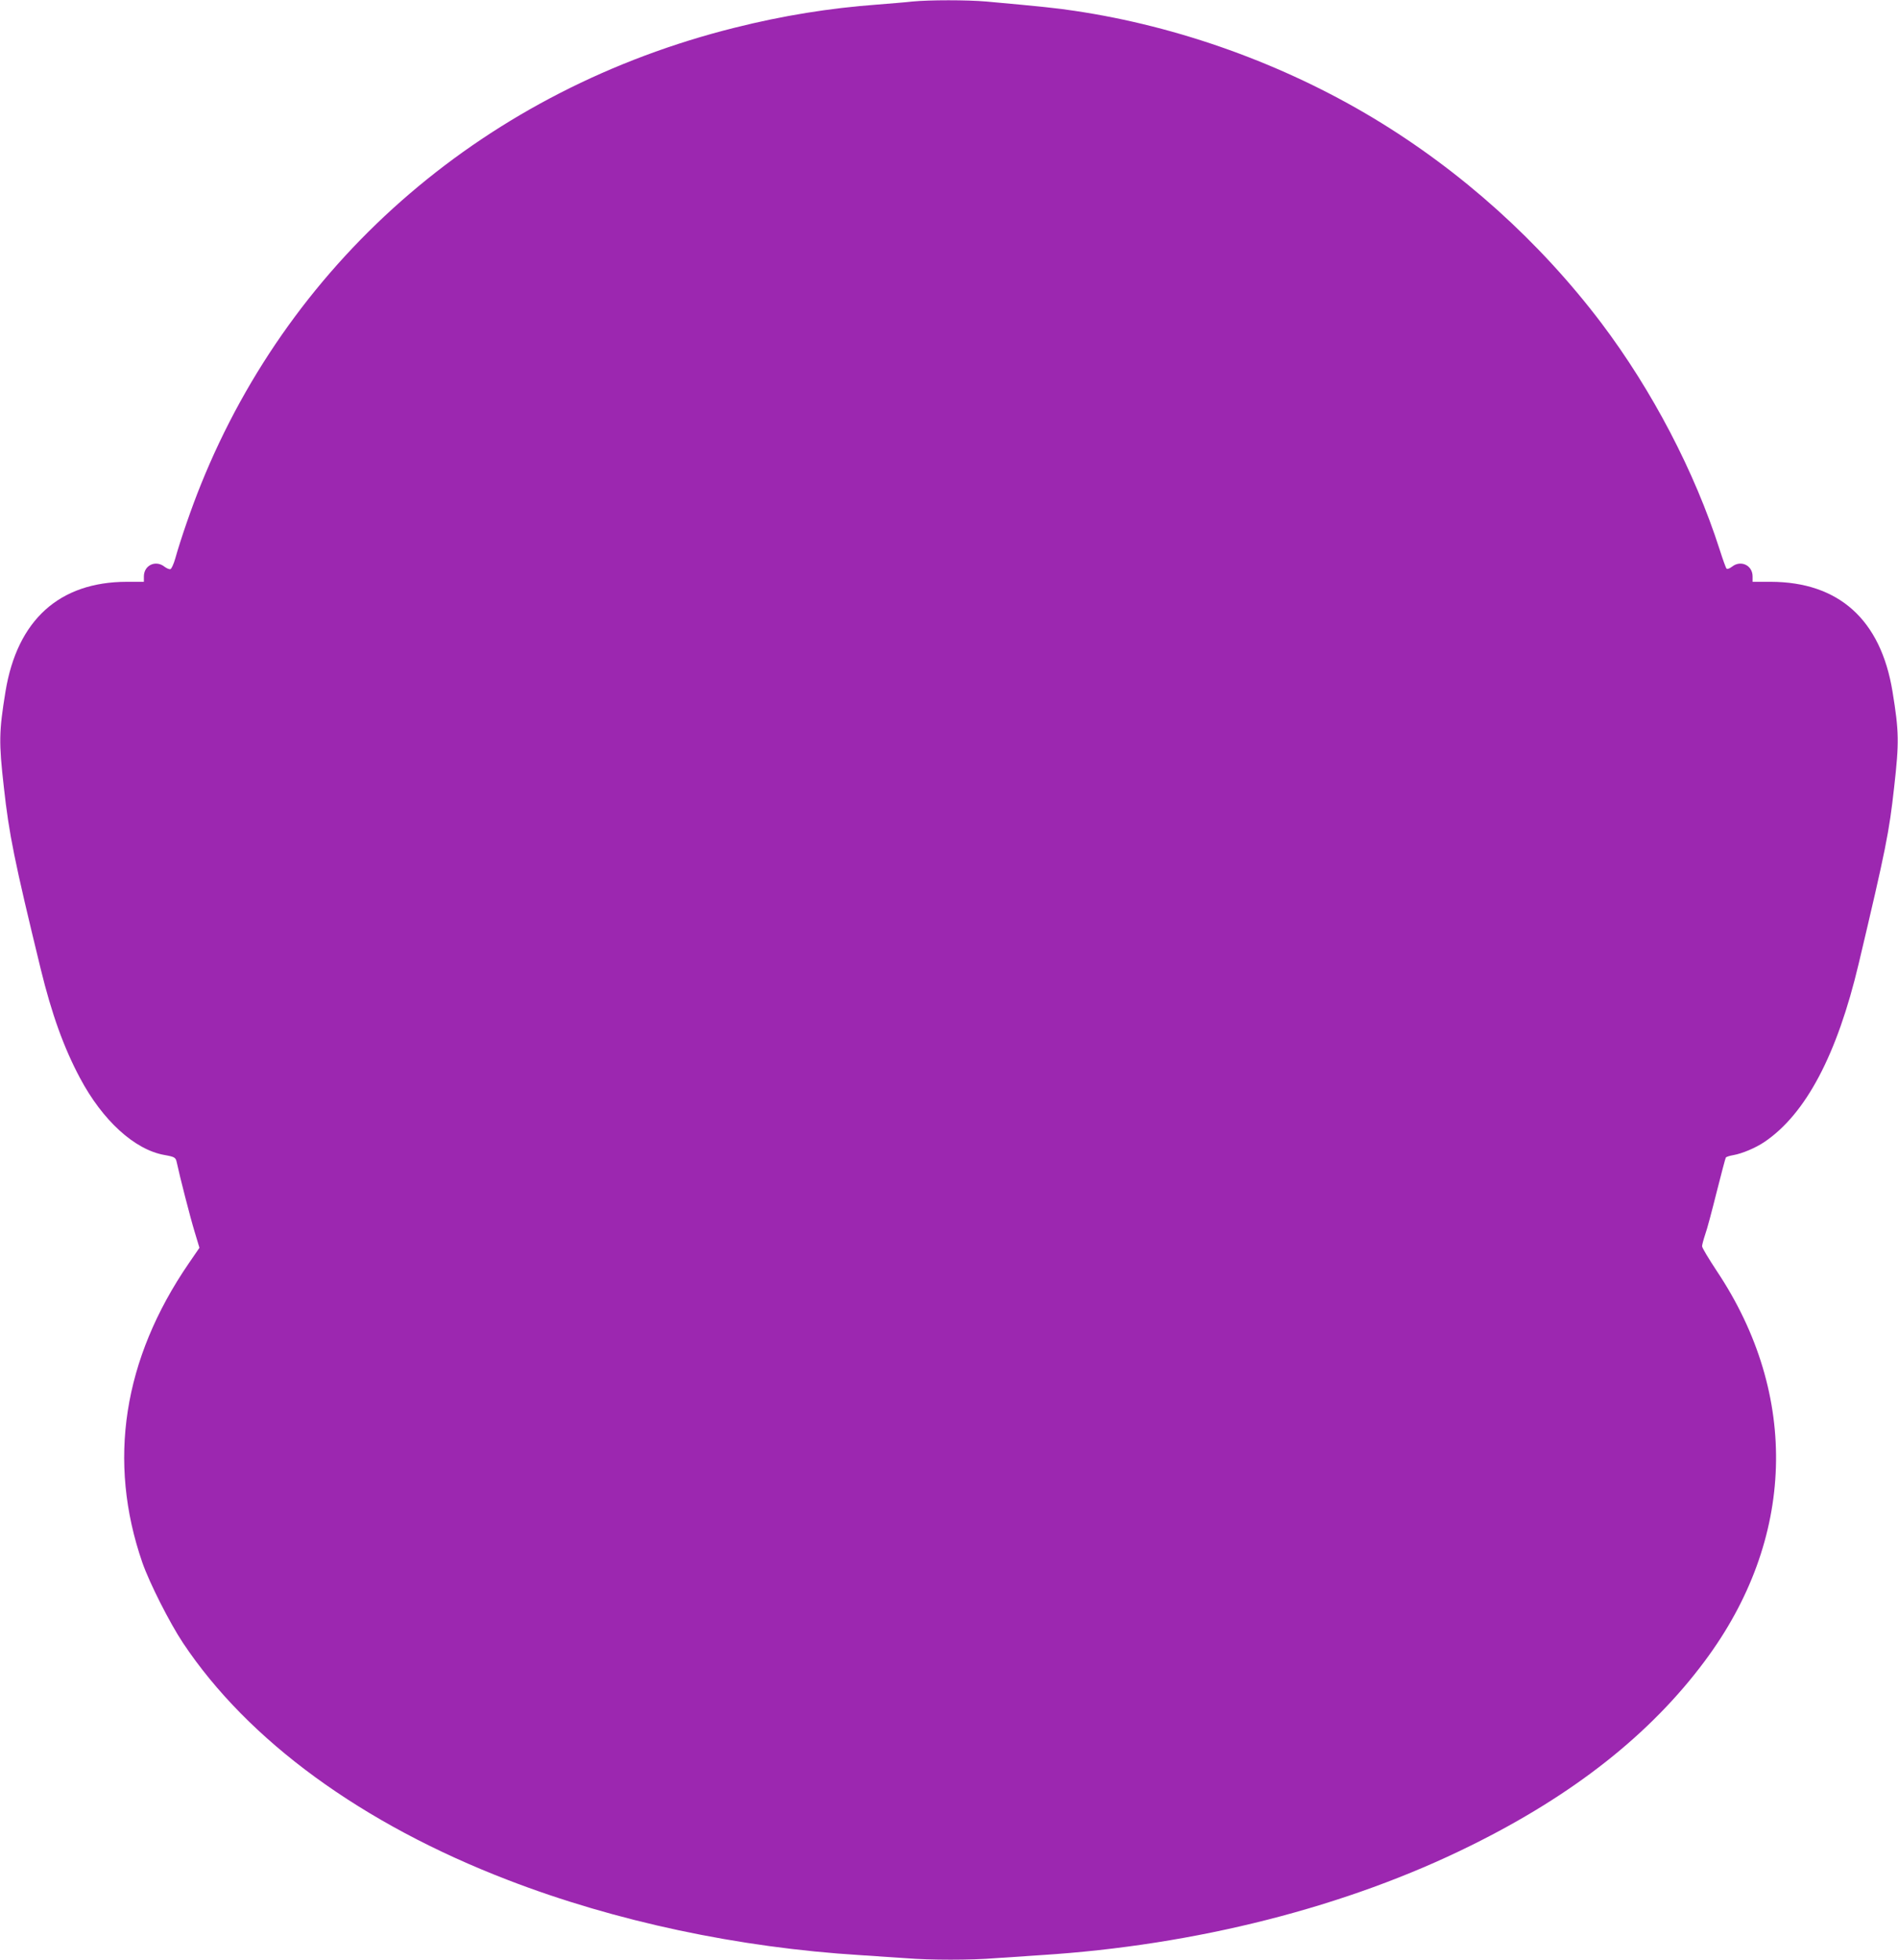
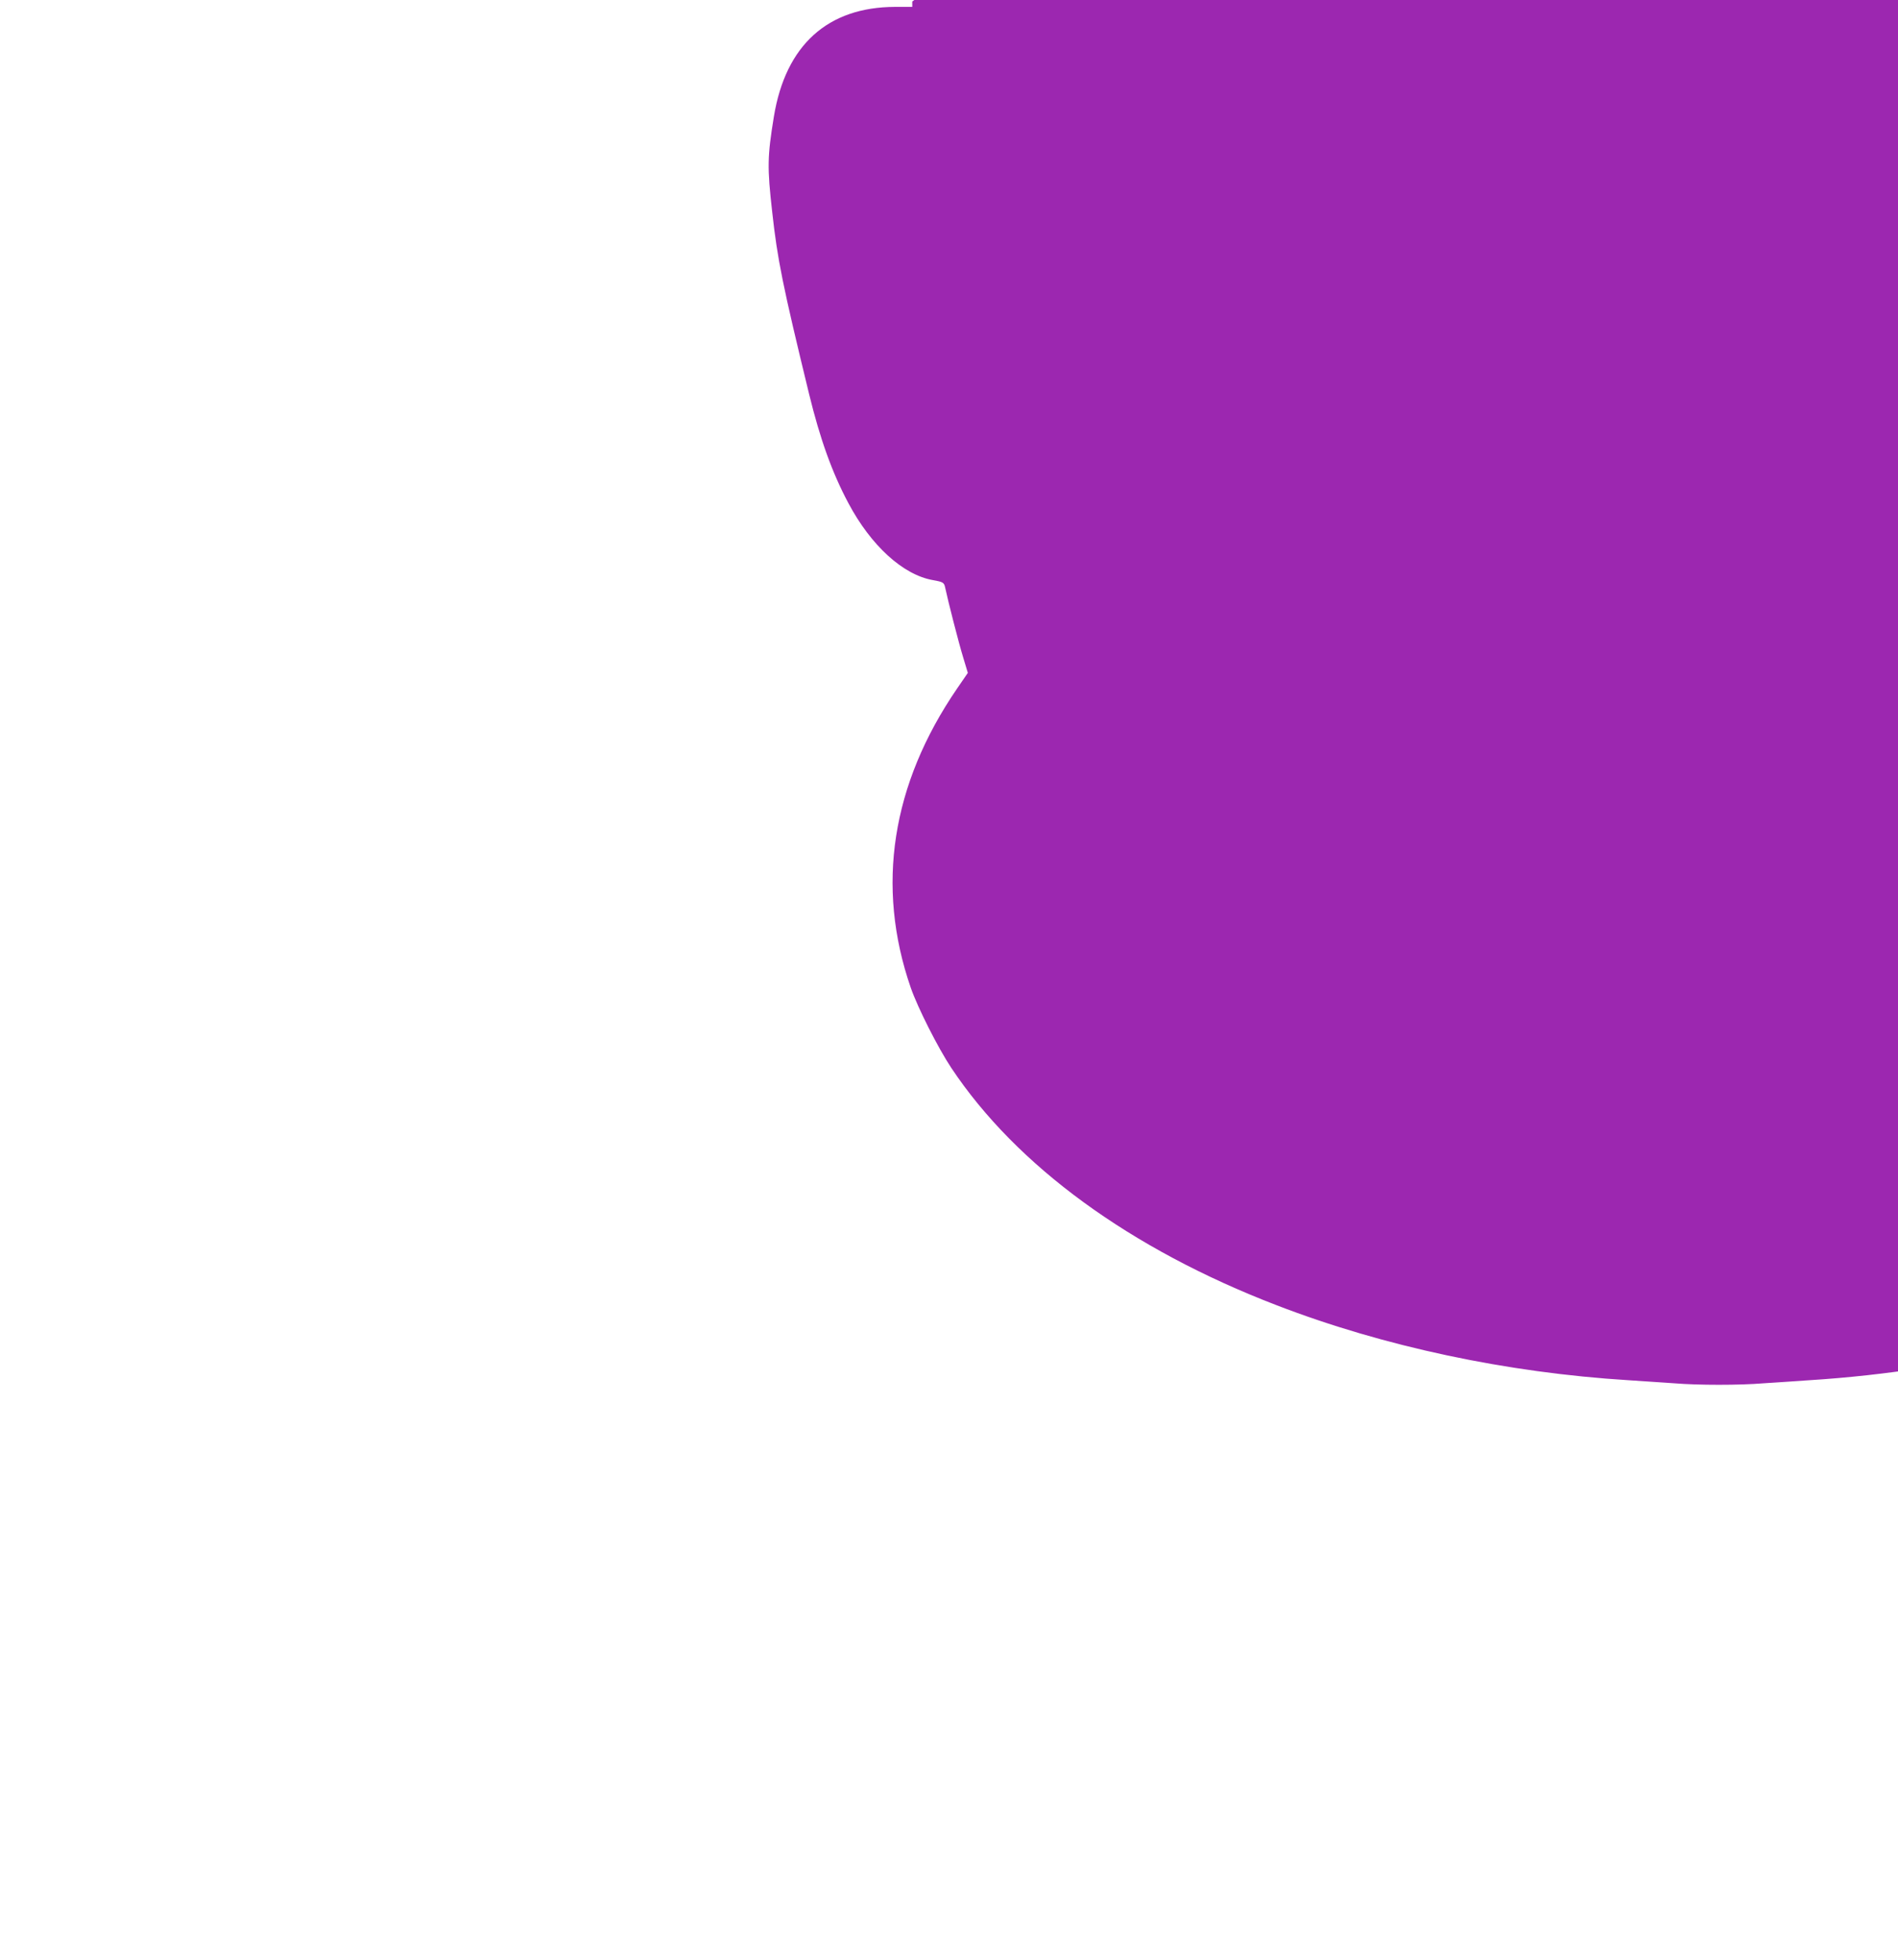
<svg xmlns="http://www.w3.org/2000/svg" version="1.0" width="1240pt" height="1280pt" viewBox="0 0 1240 1280" preserveAspectRatio="xMidYMid meet">
  <g transform="translate(0,1280) scale(0.1,-0.1)" fill="#9c27b0" stroke="none">
-     <path d="M5960 12790 c-41 -5 -145 -13 -230 -20 -310 -23 -616 -72 -930 -151 -1612 -402 -2887 -1493 -3488 -2985 -60 -148 -132 -357 -167 -482 -10 -35 -24 -66 -31 -69 -8 -3 -25 5 -40 16 -57 45 -134 9 -134 -64 l0 -35 -112 0 c-440 -1 -715 -249 -792 -716 -43 -264 -44 -332 -11 -624 34 -309 68 -478 241 -1189 72 -295 151 -514 256 -711 148 -279 358 -470 553 -504 67 -12 73 -16 80 -49 18 -86 89 -363 117 -454 l31 -103 -70 -102 c-429 -626 -532 -1292 -303 -1954 46 -132 178 -393 265 -524 426 -640 1170 -1183 2125 -1550 700 -270 1506 -441 2300 -490 96 -6 230 -15 298 -20 157 -13 427 -13 584 0 68 5 202 14 298 20 1014 64 2001 315 2810 716 670 331 1172 727 1527 1204 593 794 622 1736 78 2550 -52 79 -95 150 -95 160 0 9 9 43 20 76 12 32 45 157 75 277 30 119 57 221 60 226 3 5 24 12 48 16 58 10 146 47 204 86 271 183 475 570 616 1164 179 756 199 857 232 1155 33 293 32 360 -11 624 -77 469 -351 715 -796 716 l-118 0 0 35 c0 73 -77 109 -134 64 -16 -12 -31 -18 -36 -13 -5 5 -25 61 -45 124 -164 511 -441 1040 -773 1480 -403 532 -914 992 -1487 1337 -590 355 -1273 601 -1953 702 -119 18 -214 28 -578 61 -126 11 -372 11 -484 0z" />
+     <path d="M5960 12790 l0 -35 -112 0 c-440 -1 -715 -249 -792 -716 -43 -264 -44 -332 -11 -624 34 -309 68 -478 241 -1189 72 -295 151 -514 256 -711 148 -279 358 -470 553 -504 67 -12 73 -16 80 -49 18 -86 89 -363 117 -454 l31 -103 -70 -102 c-429 -626 -532 -1292 -303 -1954 46 -132 178 -393 265 -524 426 -640 1170 -1183 2125 -1550 700 -270 1506 -441 2300 -490 96 -6 230 -15 298 -20 157 -13 427 -13 584 0 68 5 202 14 298 20 1014 64 2001 315 2810 716 670 331 1172 727 1527 1204 593 794 622 1736 78 2550 -52 79 -95 150 -95 160 0 9 9 43 20 76 12 32 45 157 75 277 30 119 57 221 60 226 3 5 24 12 48 16 58 10 146 47 204 86 271 183 475 570 616 1164 179 756 199 857 232 1155 33 293 32 360 -11 624 -77 469 -351 715 -796 716 l-118 0 0 35 c0 73 -77 109 -134 64 -16 -12 -31 -18 -36 -13 -5 5 -25 61 -45 124 -164 511 -441 1040 -773 1480 -403 532 -914 992 -1487 1337 -590 355 -1273 601 -1953 702 -119 18 -214 28 -578 61 -126 11 -372 11 -484 0z" />
  </g>
</svg>